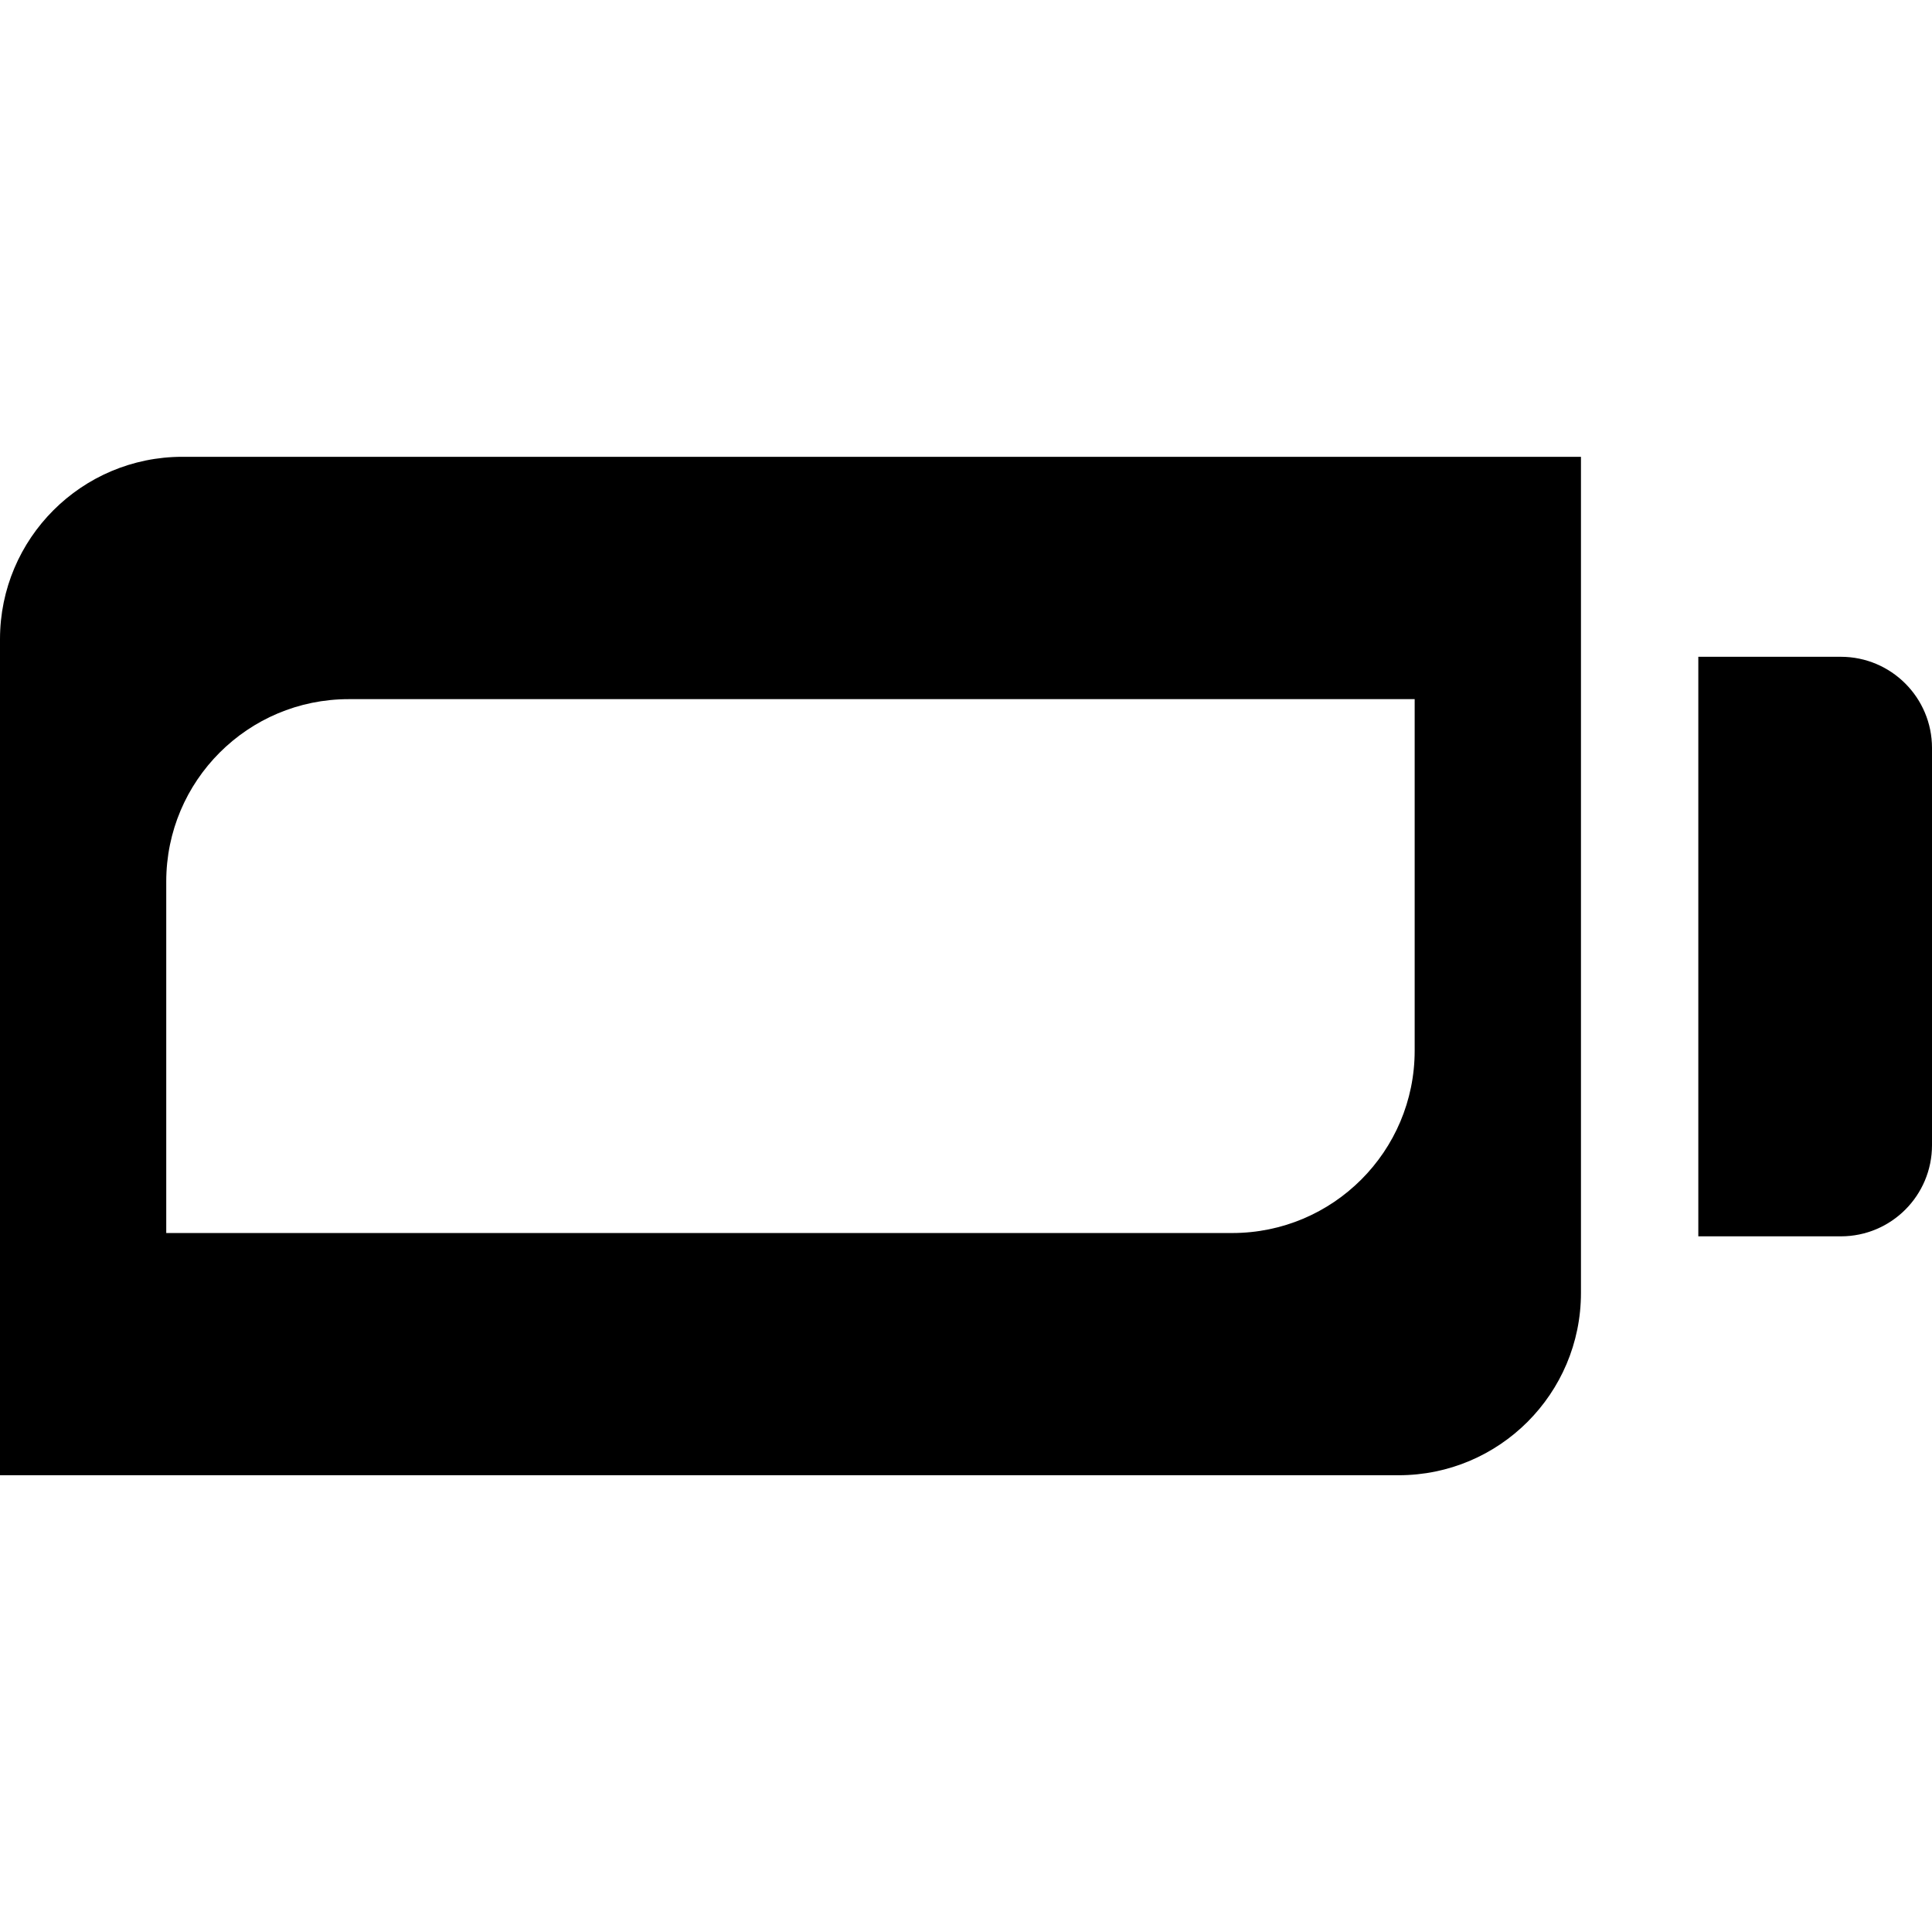
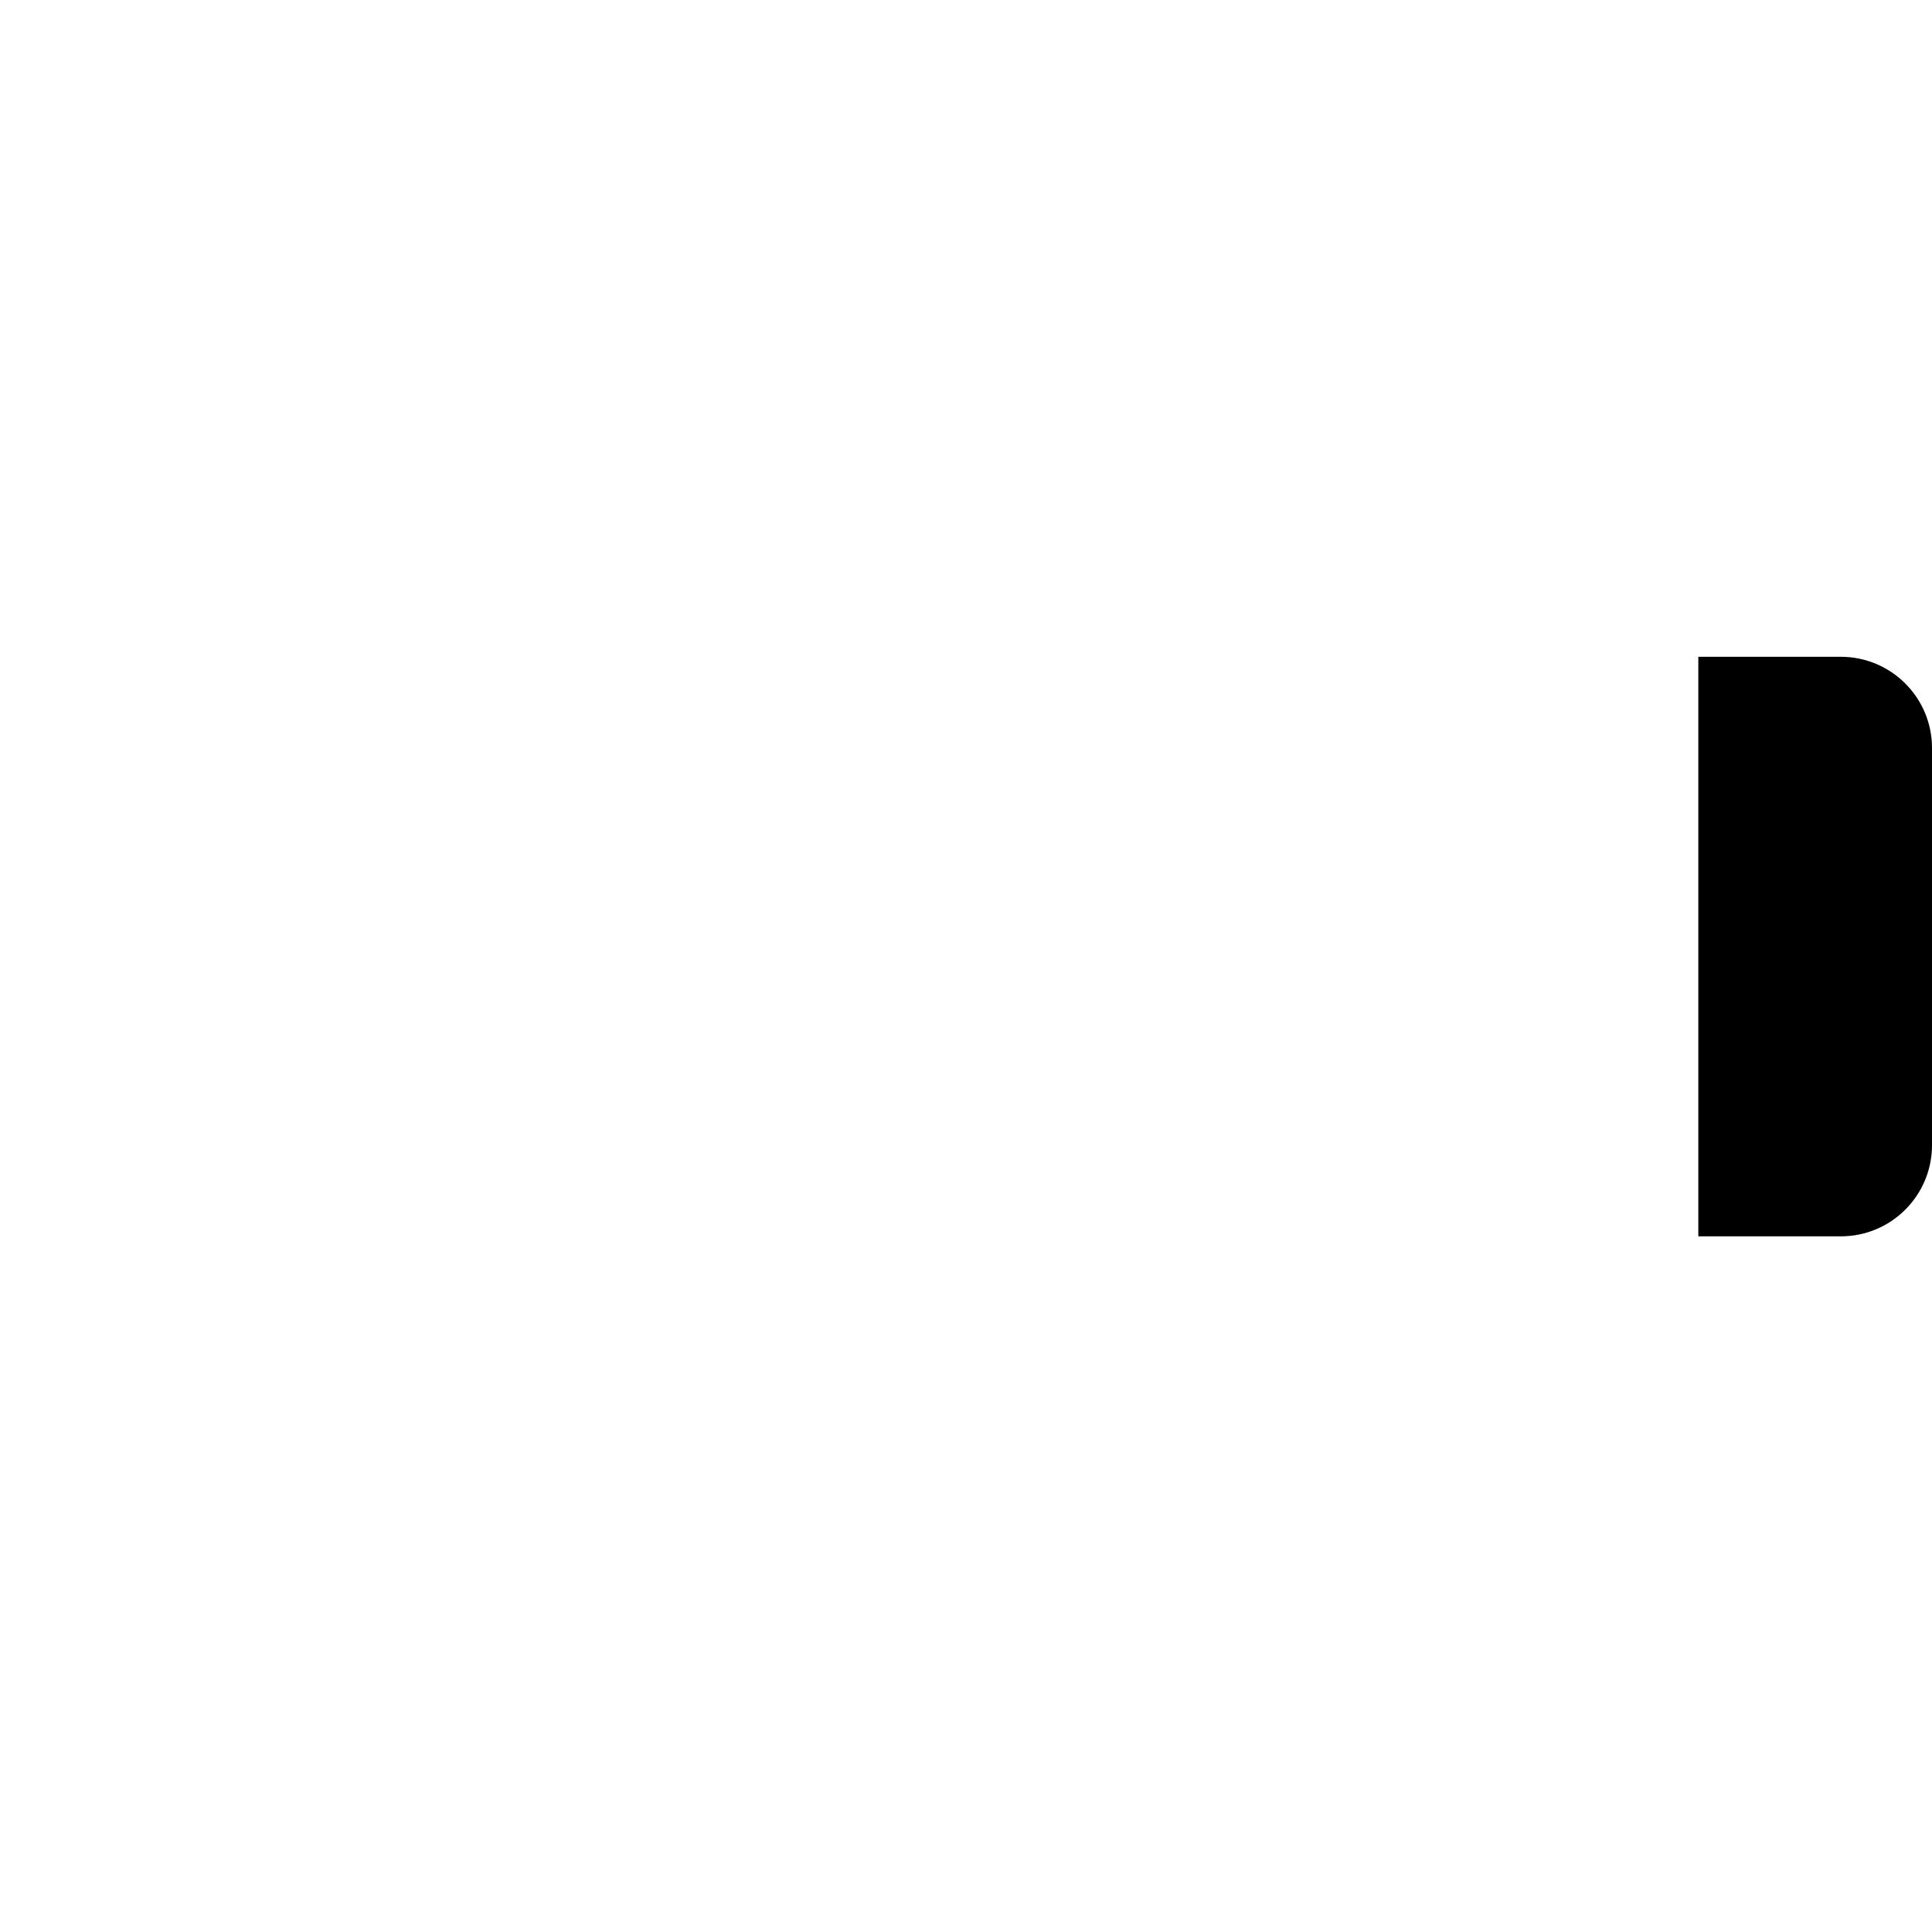
<svg xmlns="http://www.w3.org/2000/svg" fill="#000000" version="1.1" id="Capa_1" width="800px" height="800px" viewBox="0 0 45.521 45.521" xml:space="preserve">
  <g>
    <path d="M40.015,15.475V29.13h3.358c1.188,0,2.148-0.962,2.148-2.149v-9.357c0-1.187-0.963-2.149-2.148-2.149H40.015z" />
-     <path d="M37.25,30.462V10.763H4.298C1.924,10.763,0,12.688,0,15.061v19.698h32.953C35.326,34.76,37.25,32.836,37.25,30.462z    M29.033,29.052H3.917v-8.281c0-2.374,1.925-4.298,4.298-4.298h25.117v8.282C33.332,27.127,31.408,29.052,29.033,29.052z" />
  </g>
</svg>